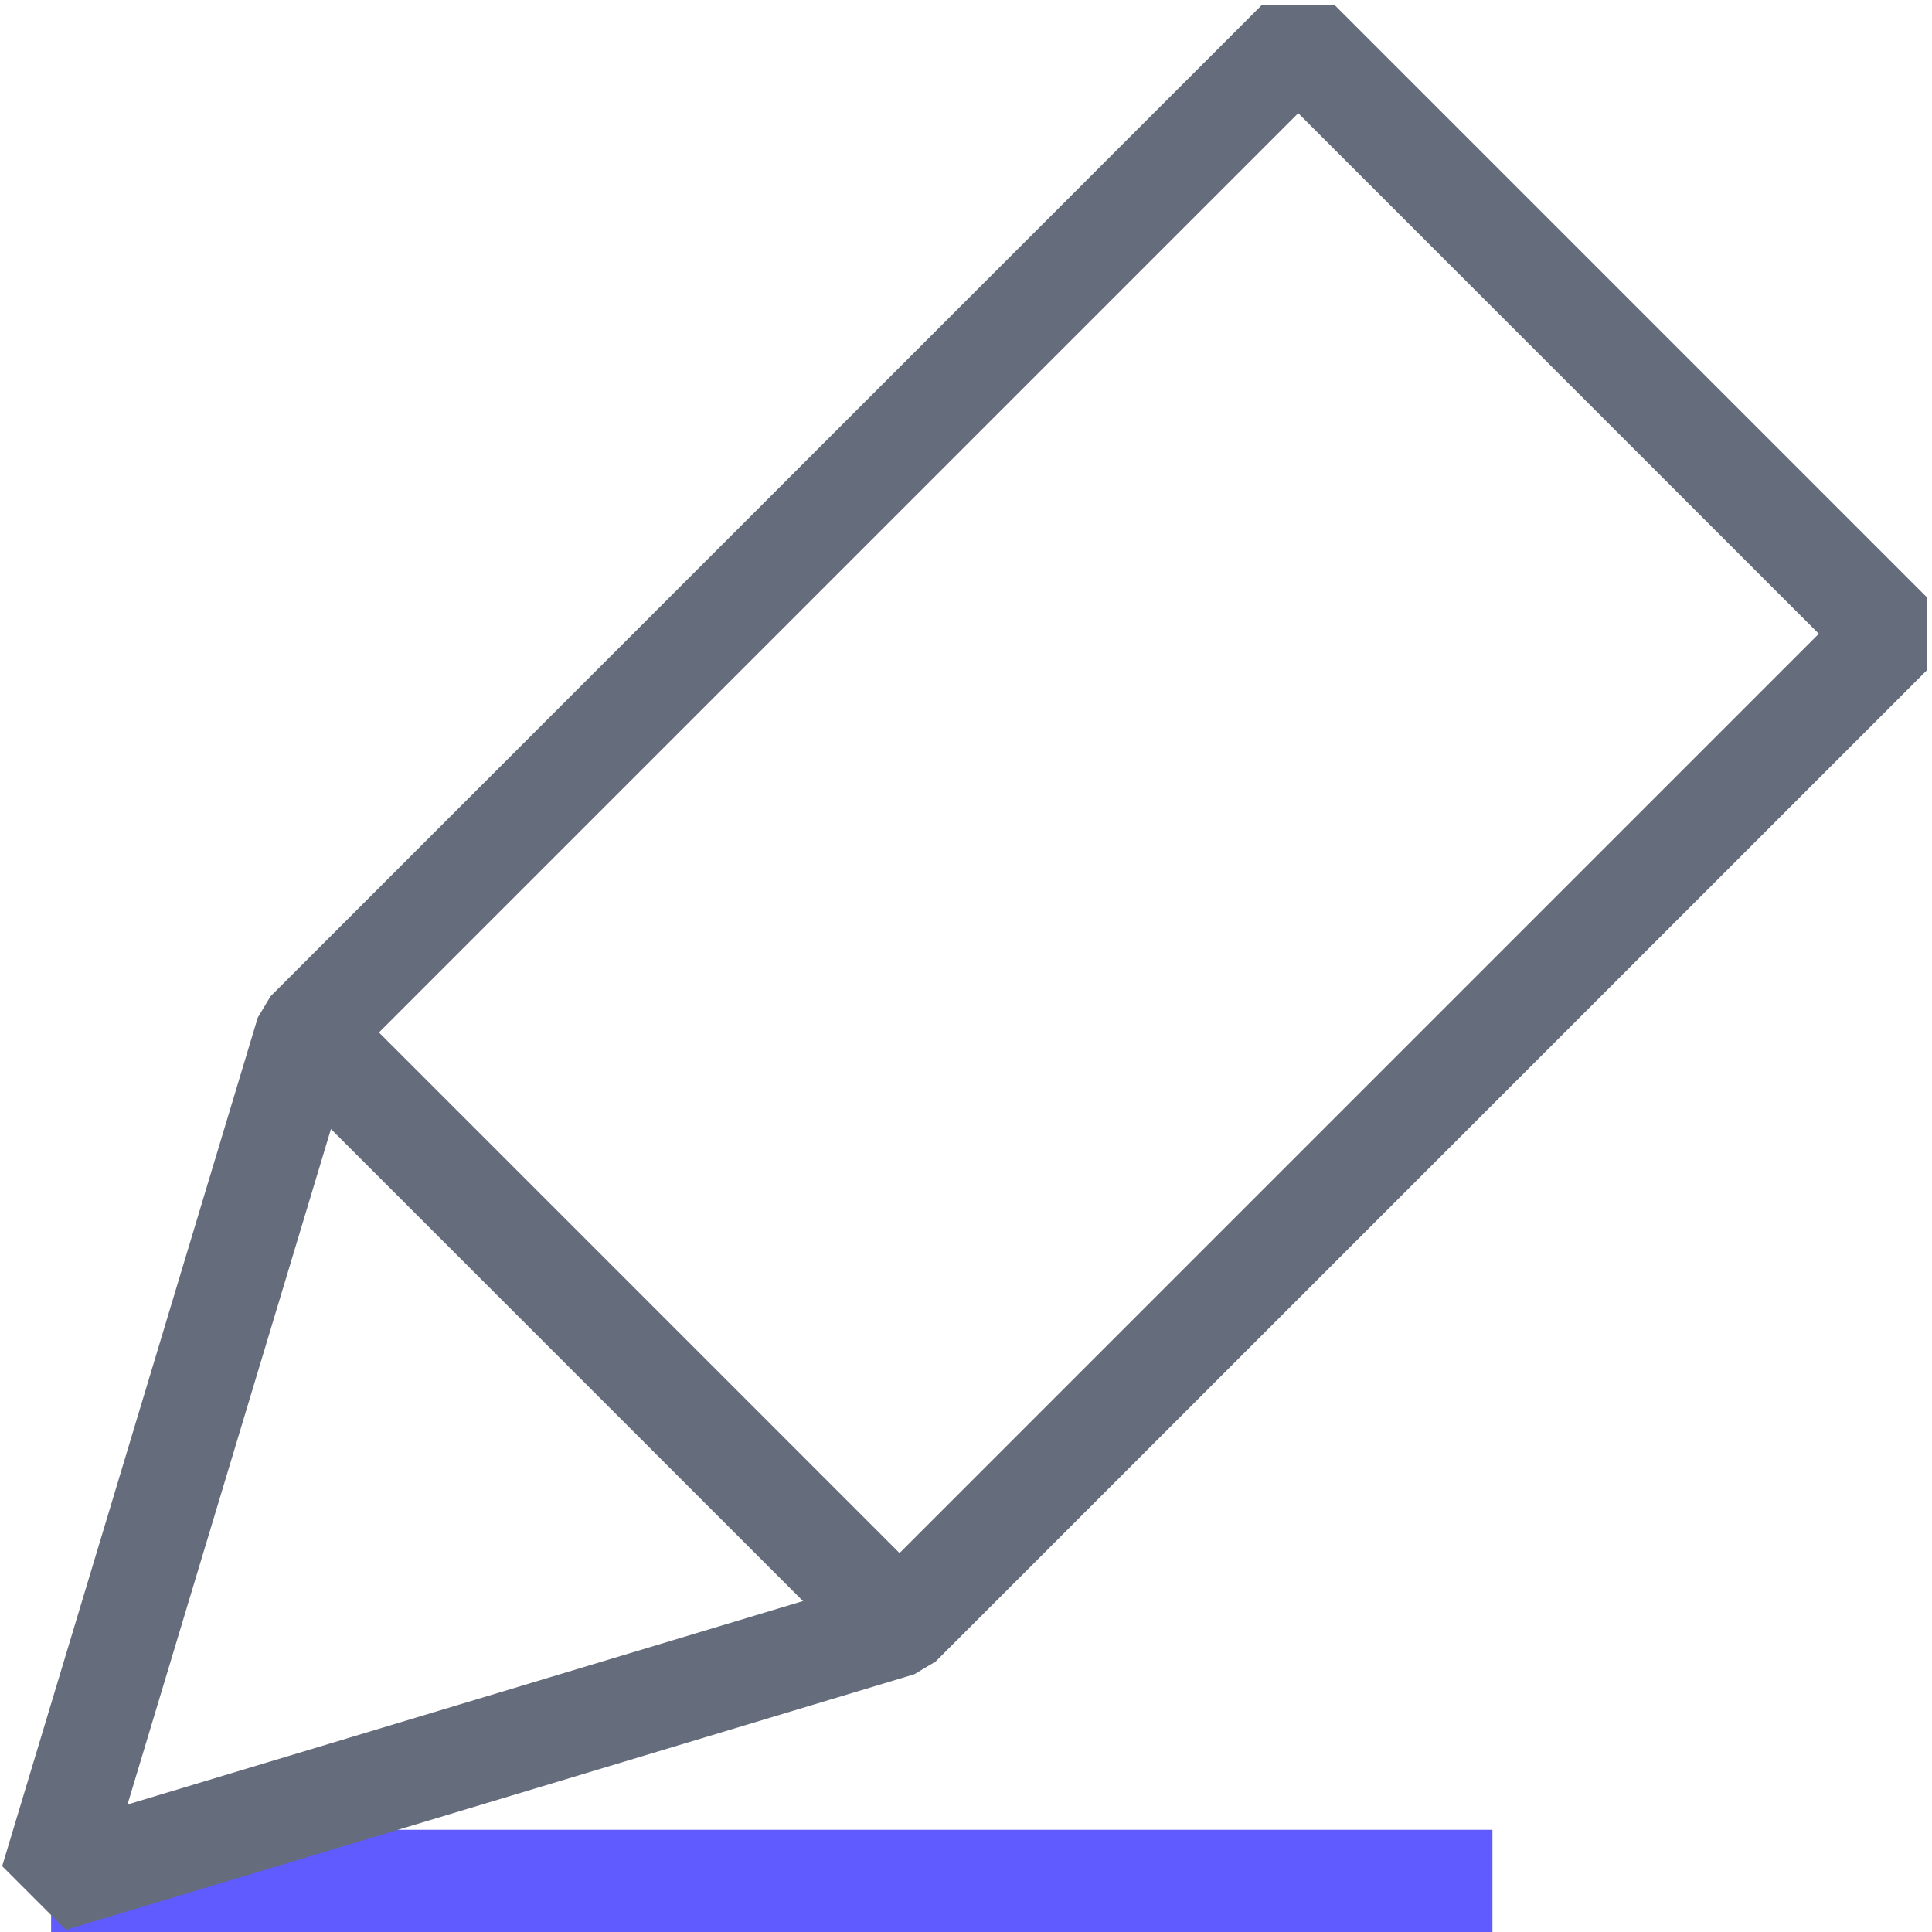
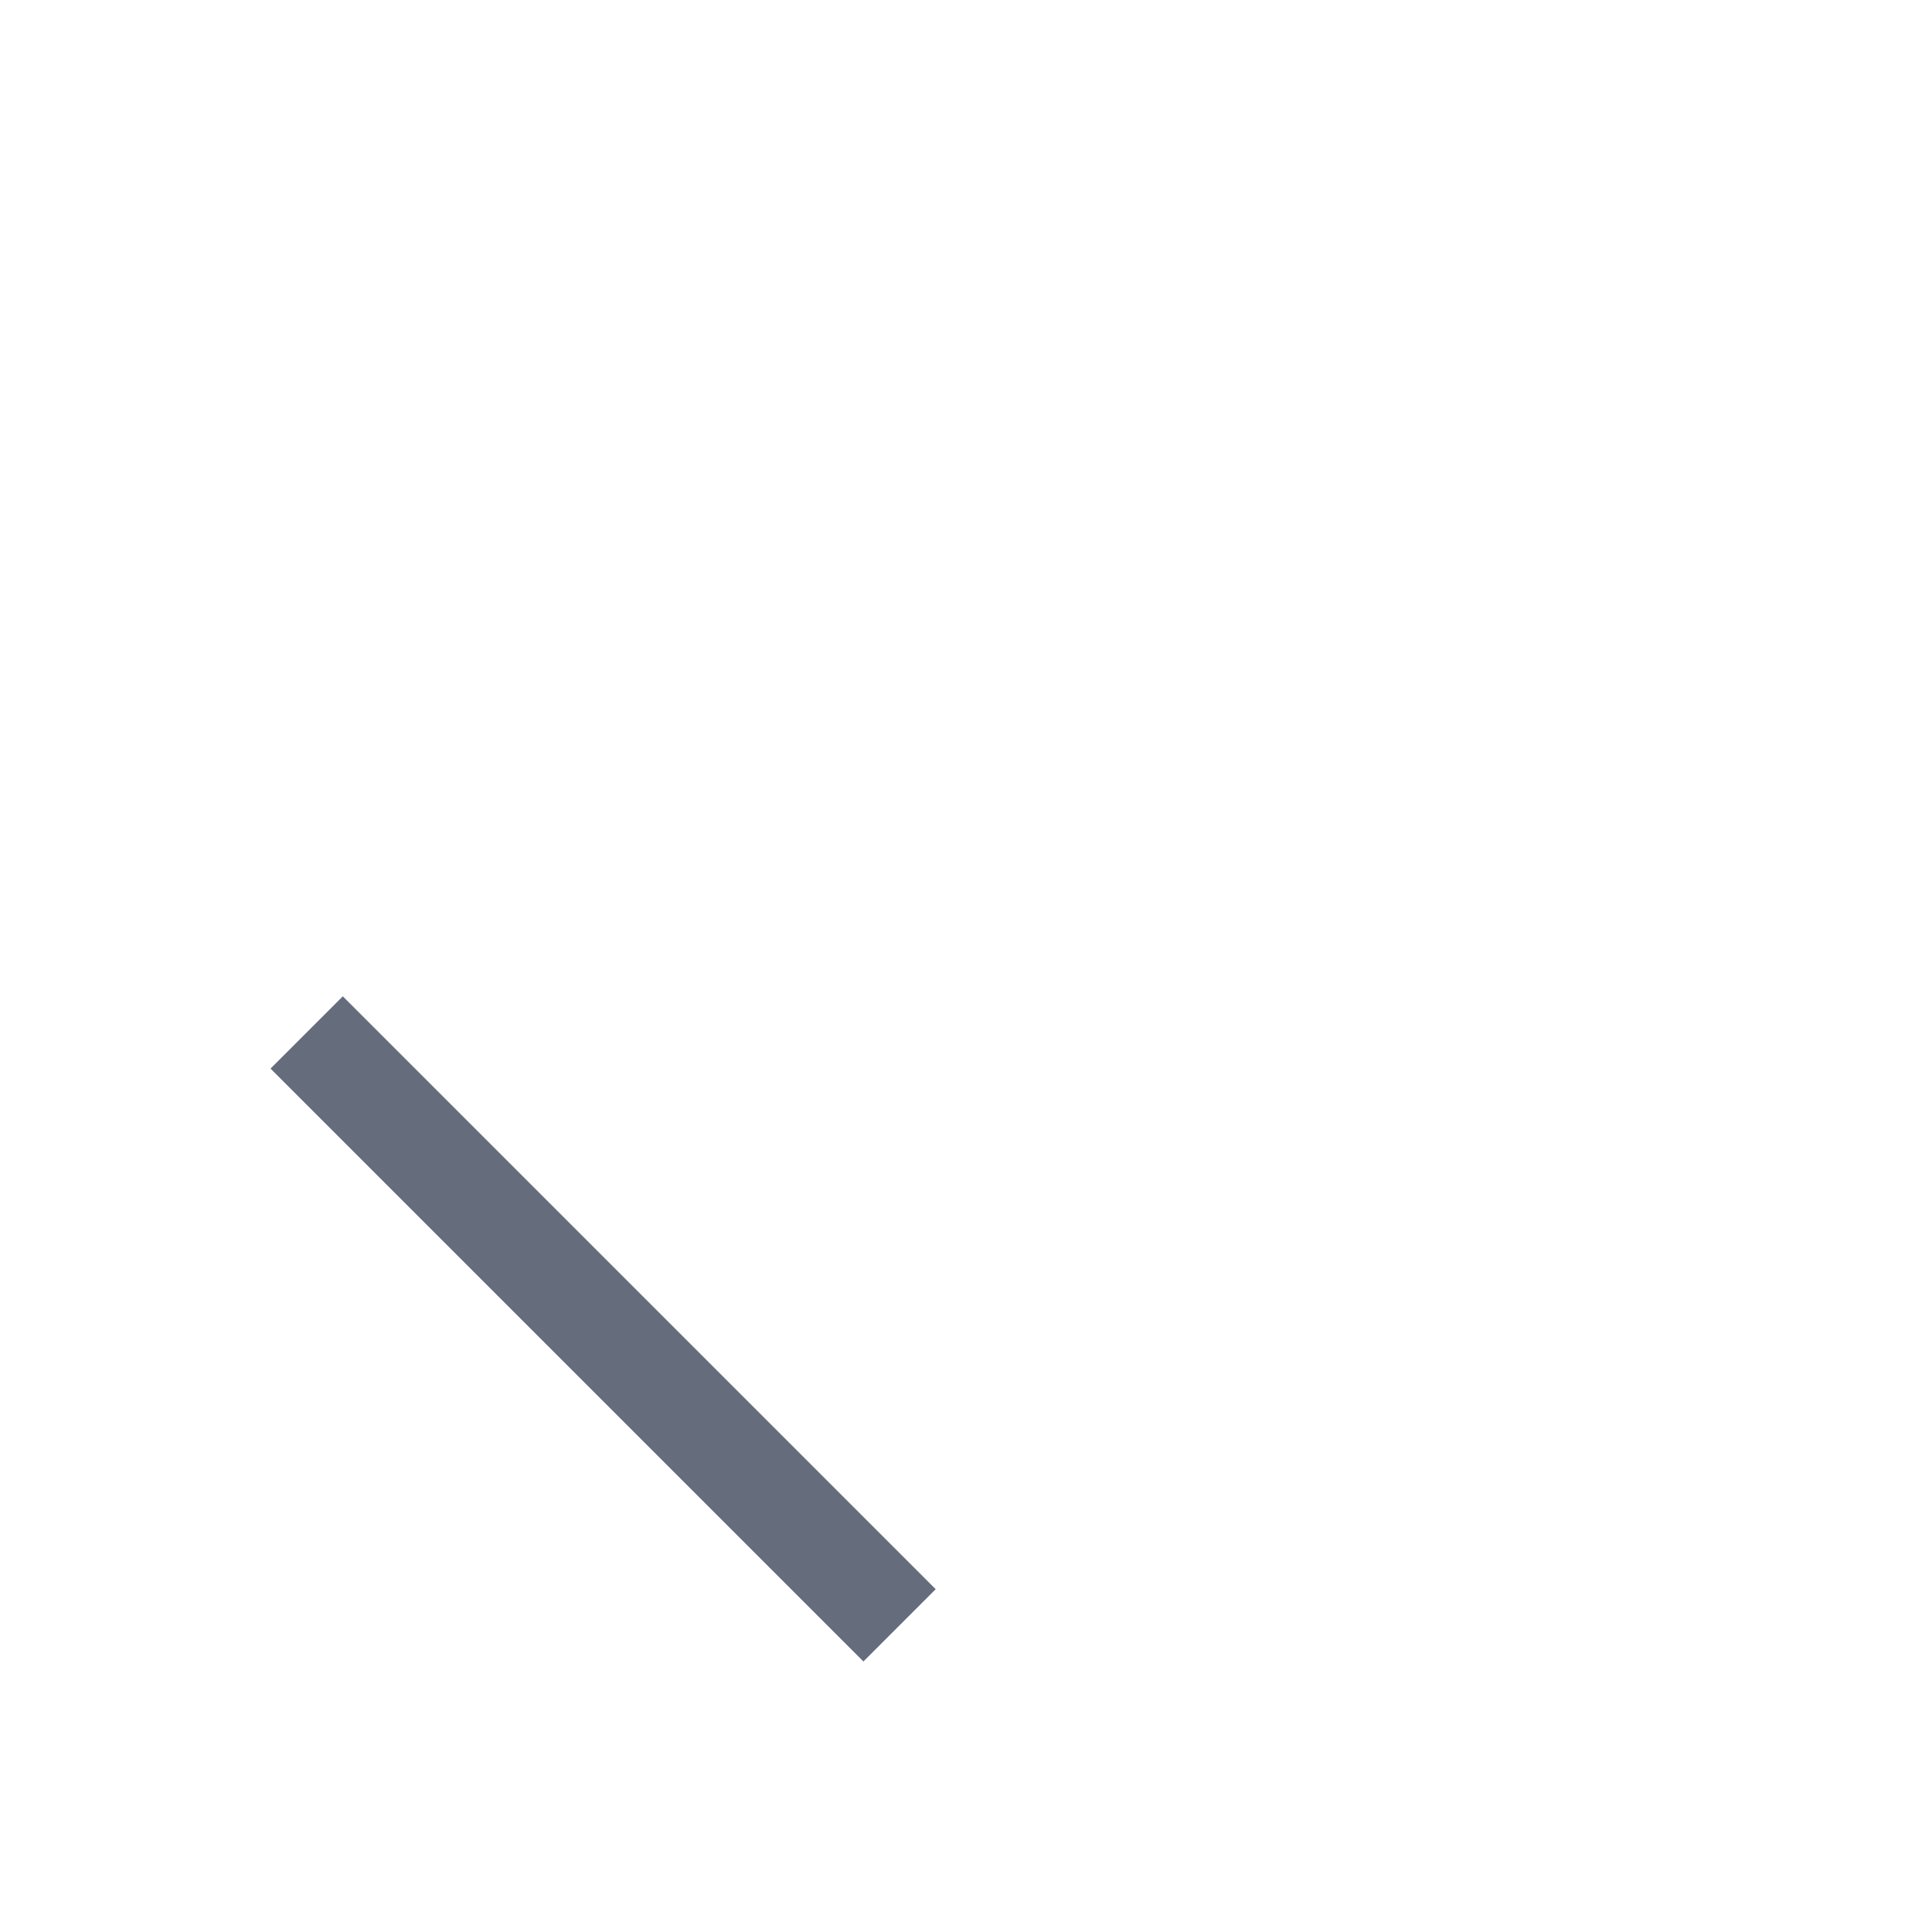
<svg xmlns="http://www.w3.org/2000/svg" version="1.1" id="레이어_1" x="0px" y="0px" width="18.9px" height="18.9px" viewBox="0 0 18.9 18.9" style="enable-background:new 0 0 18.9 18.9;" xml:space="preserve">
  <style type="text/css">
	.st0{fill:none;stroke:#605BFF;stroke-linejoin:bevel;stroke-miterlimit:10;}
	.st1{fill:none;stroke:#656C7B;stroke-linejoin:bevel;stroke-miterlimit:10;}
</style>
-   <line class="st0" x1="0.5" y1="18.4" x2="14.6" y2="18.4" />
  <g>
-     <polygon class="st1" points="8.8,15.9 0.5,18.4 3,10.1 7.9,5.2 12.7,0.4 15.6,3.3 18.5,6.2 13.7,11  " />
    <line class="st1" x1="3" y1="10.1" x2="8.8" y2="15.9" />
  </g>
</svg>